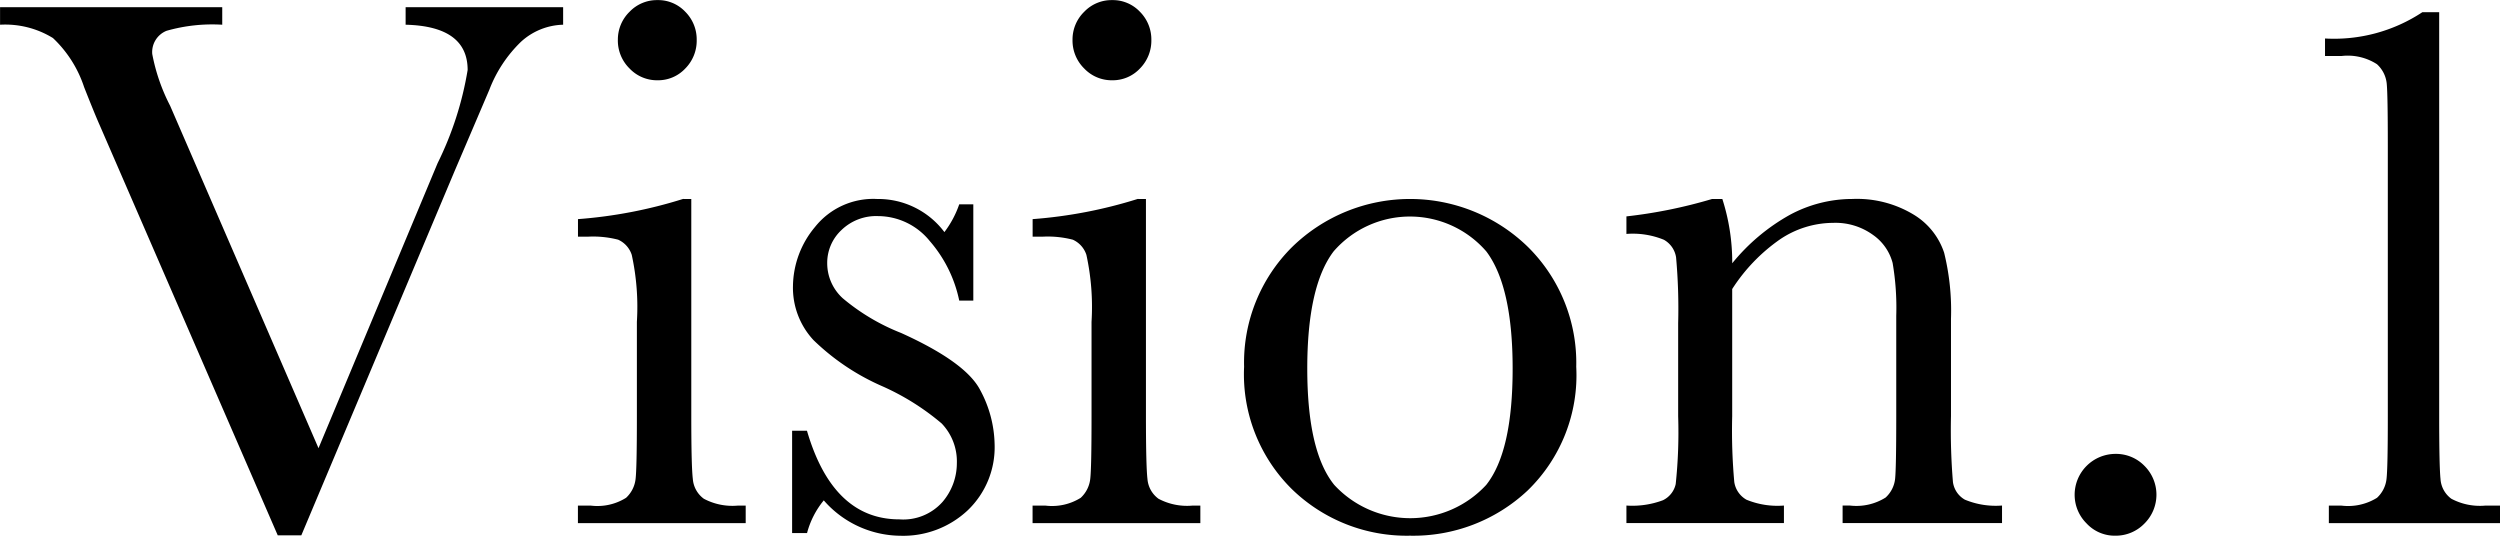
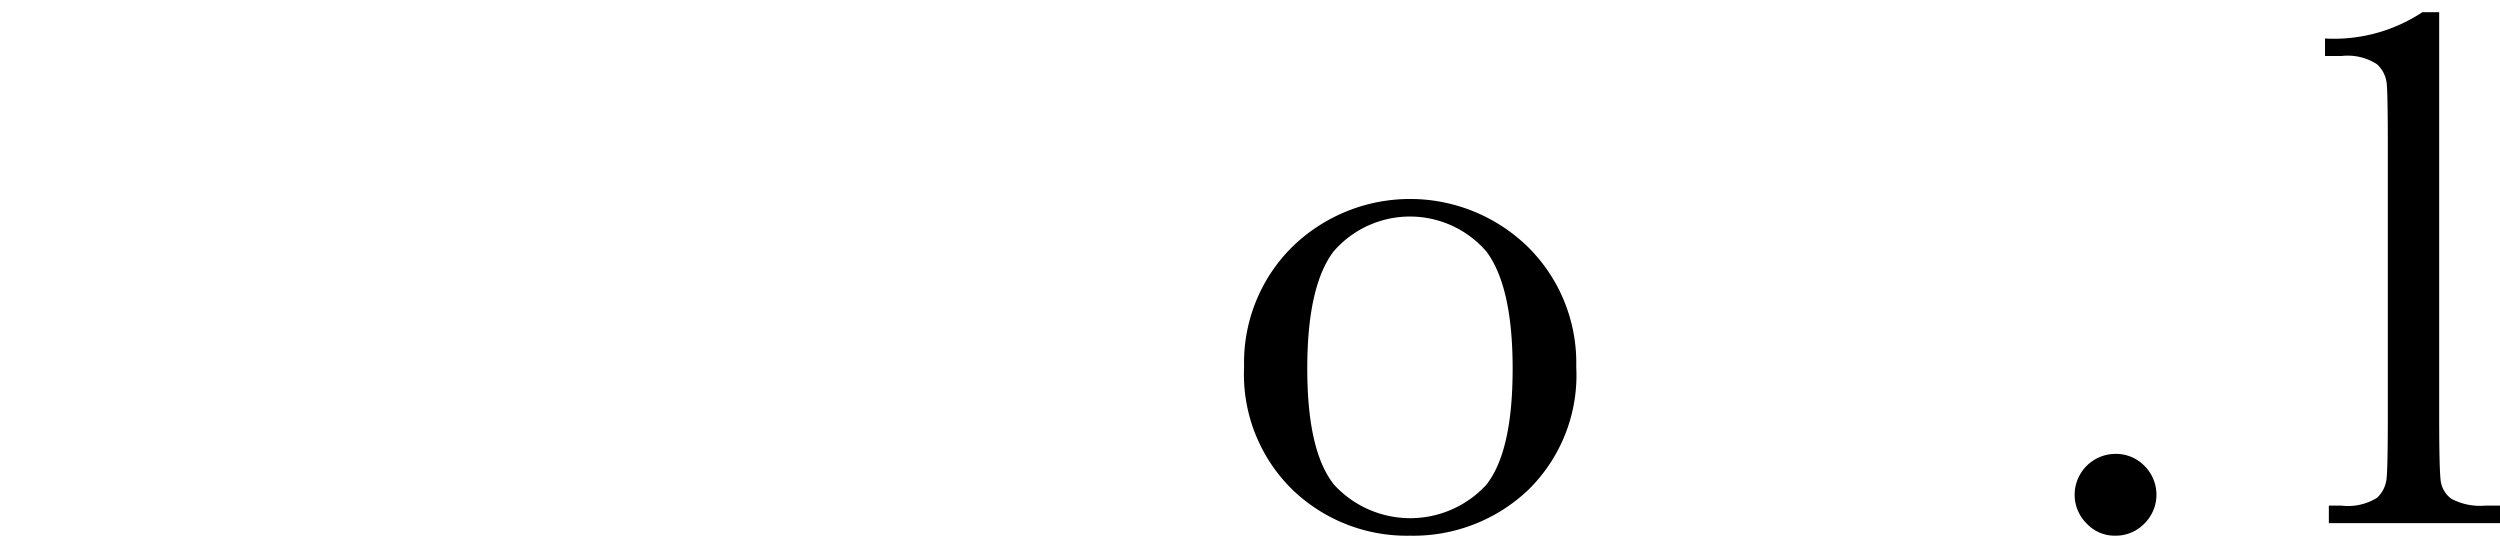
<svg xmlns="http://www.w3.org/2000/svg" width="128.34" height="27.5" viewBox="0 0 128.34 27.5">
  <g transform="translate(-3835.782 -162.134)">
-     <path d="M3851.251,189.615h-1.211L3840.9,168.56q-.253-.567-.8-1.954a6.066,6.066,0,0,0-1.6-2.519,4.67,4.67,0,0,0-2.715-.684v-.9h11.406v.9a8.533,8.533,0,0,0-2.861.313,1.177,1.177,0,0,0-.732,1.191,9.673,9.673,0,0,0,.918,2.657l7.617,17.578,6.113-14.629a17.031,17.031,0,0,0,1.543-4.786q0-2.246-3.184-2.324v-.9h8.086v.9a3.323,3.323,0,0,0-2.168.88,6.8,6.8,0,0,0-1.621,2.46l-1.777,4.16Z" />
-     <path d="M3871.27,172.349V183.5q0,2.557.079,3.223a1.384,1.384,0,0,0,.566,1.015,3.117,3.117,0,0,0,1.738.352h.41v.9h-8.613v-.9h.664a2.775,2.775,0,0,0,1.807-.4,1.549,1.549,0,0,0,.488-.956q.069-.556.068-3.233v-4.844a12.538,12.538,0,0,0-.263-3.437,1.286,1.286,0,0,0-.7-.782,5.176,5.176,0,0,0-1.534-.155h-.527v-.9a23.893,23.893,0,0,0,5.391-1.035Zm-3.769-8.164a1.988,1.988,0,0,1,.6-1.446,1.943,1.943,0,0,1,1.435-.6,1.912,1.912,0,0,1,1.426.6,2.006,2.006,0,0,1,.586,1.446,2.028,2.028,0,0,1-.586,1.465,1.912,1.912,0,0,1-1.426.605,1.943,1.943,0,0,1-1.435-.605A2.01,2.01,0,0,1,3867.5,164.185Z" />
-     <path d="M3876.446,189.5v-5.255h.762q1.329,4.551,4.746,4.551a2.692,2.692,0,0,0,2.217-.9,3.055,3.055,0,0,0,.732-1.973,2.816,2.816,0,0,0-.781-2.051,12.629,12.629,0,0,0-3.1-1.934,11.871,11.871,0,0,1-3.477-2.343,3.944,3.944,0,0,1-1.055-2.793,4.807,4.807,0,0,1,1.133-3.018,3.823,3.823,0,0,1,3.184-1.435,4.253,4.253,0,0,1,3.457,1.7,5.108,5.108,0,0,0,.761-1.426h.723v4.942h-.723a6.731,6.731,0,0,0-1.513-3.057,3.425,3.425,0,0,0-2.647-1.28,2.56,2.56,0,0,0-1.894.724,2.3,2.3,0,0,0-.723,1.679,2.426,2.426,0,0,0,.8,1.817,10.767,10.767,0,0,0,2.988,1.777q3.321,1.5,4.063,2.929a6.072,6.072,0,0,1,.742,2.774,4.474,4.474,0,0,1-1.377,3.4,4.834,4.834,0,0,1-3.467,1.309,5.273,5.273,0,0,1-3.926-1.816,4.405,4.405,0,0,0-.859,1.68Z" />
-     <path d="M3894.61,172.349V183.5q0,2.557.078,3.223a1.389,1.389,0,0,0,.567,1.015,3.117,3.117,0,0,0,1.738.352h.41v.9h-8.613v-.9h.664a2.778,2.778,0,0,0,1.807-.4,1.55,1.55,0,0,0,.488-.956q.069-.556.068-3.233v-4.844a12.569,12.569,0,0,0-.263-3.437,1.286,1.286,0,0,0-.7-.782,5.177,5.177,0,0,0-1.534-.155h-.527v-.9a23.9,23.9,0,0,0,5.391-1.035Zm-3.769-8.164a1.988,1.988,0,0,1,.6-1.446,1.943,1.943,0,0,1,1.435-.6,1.913,1.913,0,0,1,1.426.6,2.011,2.011,0,0,1,.586,1.446,2.033,2.033,0,0,1-.586,1.465,1.913,1.913,0,0,1-1.426.605,1.943,1.943,0,0,1-1.435-.605A2.01,2.01,0,0,1,3890.841,164.185Z" />
    <path d="M3899.649,180.962a8.362,8.362,0,0,1,2.461-6.143,8.666,8.666,0,0,1,12.129.011,8.361,8.361,0,0,1,2.461,6.132,8.235,8.235,0,0,1-2.5,6.357,8.563,8.563,0,0,1-6.035,2.315,8.455,8.455,0,0,1-6.025-2.353A8.281,8.281,0,0,1,3899.649,180.962Zm3.243.1q0,4.257,1.386,5.966a5.308,5.308,0,0,0,7.8,0q1.358-1.709,1.357-5.966,0-4.218-1.347-6.016a5.187,5.187,0,0,0-7.842-.009Q3902.891,176.821,3902.892,181.06Z" />
-     <path d="M3923.673,172.349h.527a10.617,10.617,0,0,1,.508,3.3,10.206,10.206,0,0,1,2.949-2.481,6.772,6.772,0,0,1,3.223-.82,5.614,5.614,0,0,1,3.135.8,3.607,3.607,0,0,1,1.572,1.963,12.41,12.41,0,0,1,.351,3.388v5a32.034,32.034,0,0,0,.1,3.379,1.229,1.229,0,0,0,.615.908,4.126,4.126,0,0,0,1.905.3v.9h-8.184v-.9h.371a2.821,2.821,0,0,0,1.836-.41,1.522,1.522,0,0,0,.488-.957q.059-.548.059-3.223v-5.156a13.616,13.616,0,0,0-.186-2.705,2.545,2.545,0,0,0-1-1.436,3.278,3.278,0,0,0-2.06-.624,4.907,4.907,0,0,0-2.725.849,9.054,9.054,0,0,0-2.451,2.548V183.5a29.314,29.314,0,0,0,.107,3.379,1.26,1.26,0,0,0,.625.908,4.185,4.185,0,0,0,1.924.3v.9h-8.086v-.9a4.48,4.48,0,0,0,1.875-.273,1.207,1.207,0,0,0,.655-.831,25.3,25.3,0,0,0,.126-3.486v-4.766a29.254,29.254,0,0,0-.107-3.388,1.25,1.25,0,0,0-.625-.9,4.212,4.212,0,0,0-1.924-.3v-.9A25.132,25.132,0,0,0,3923.673,172.349Z" />
    <path d="M3942.286,187.524a2.1,2.1,0,0,1,2.09-2.089,2.035,2.035,0,0,1,1.494.615,2.087,2.087,0,0,1-.01,2.969,2.044,2.044,0,0,1-1.484.615,1.968,1.968,0,0,1-1.484-.636A2.066,2.066,0,0,1,3942.286,187.524Z" />
    <path d="M3960.138,162.759H3961V183.5q0,2.557.068,3.223a1.361,1.361,0,0,0,.557,1.015,3.117,3.117,0,0,0,1.738.352h.762v.9h-8.789v-.9h.644a2.821,2.821,0,0,0,1.827-.4,1.549,1.549,0,0,0,.488-.956q.069-.556.068-3.233V169.6q0-2.637-.058-3.193a1.55,1.55,0,0,0-.5-.977,2.767,2.767,0,0,0-1.827-.42h-.839v-.9A8.212,8.212,0,0,0,3960.138,162.759Z" />
  </g>
</svg>